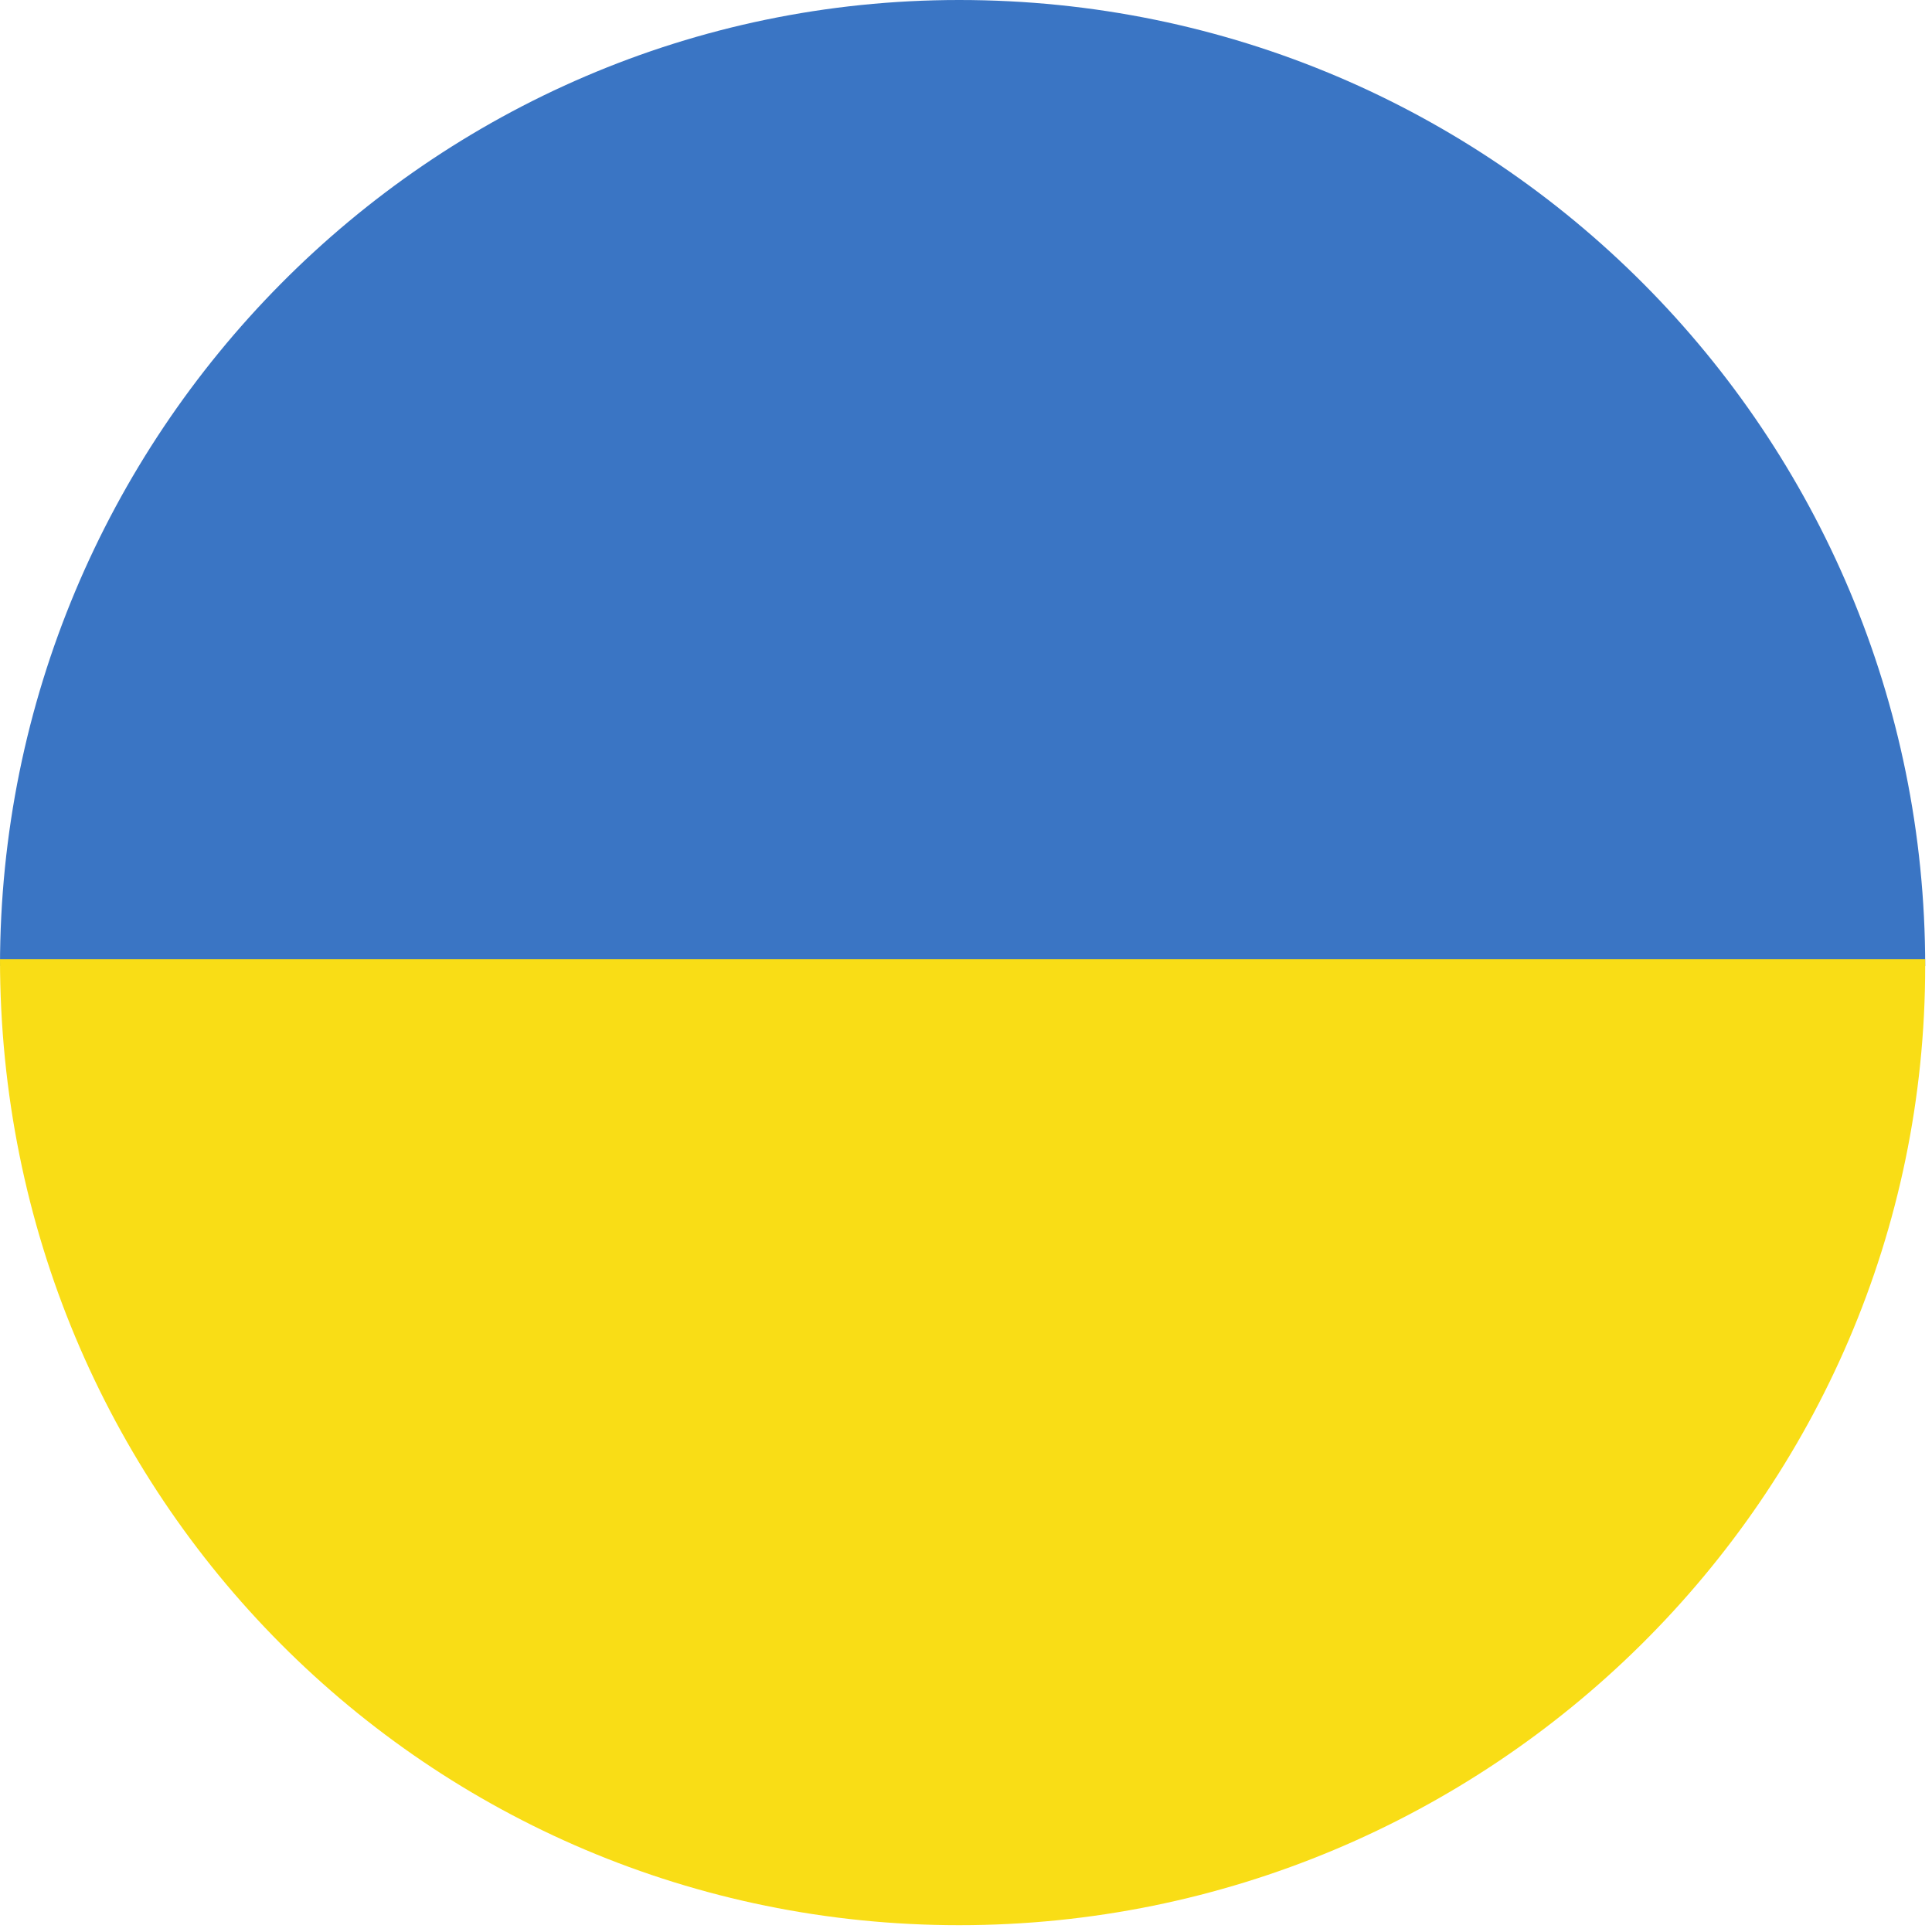
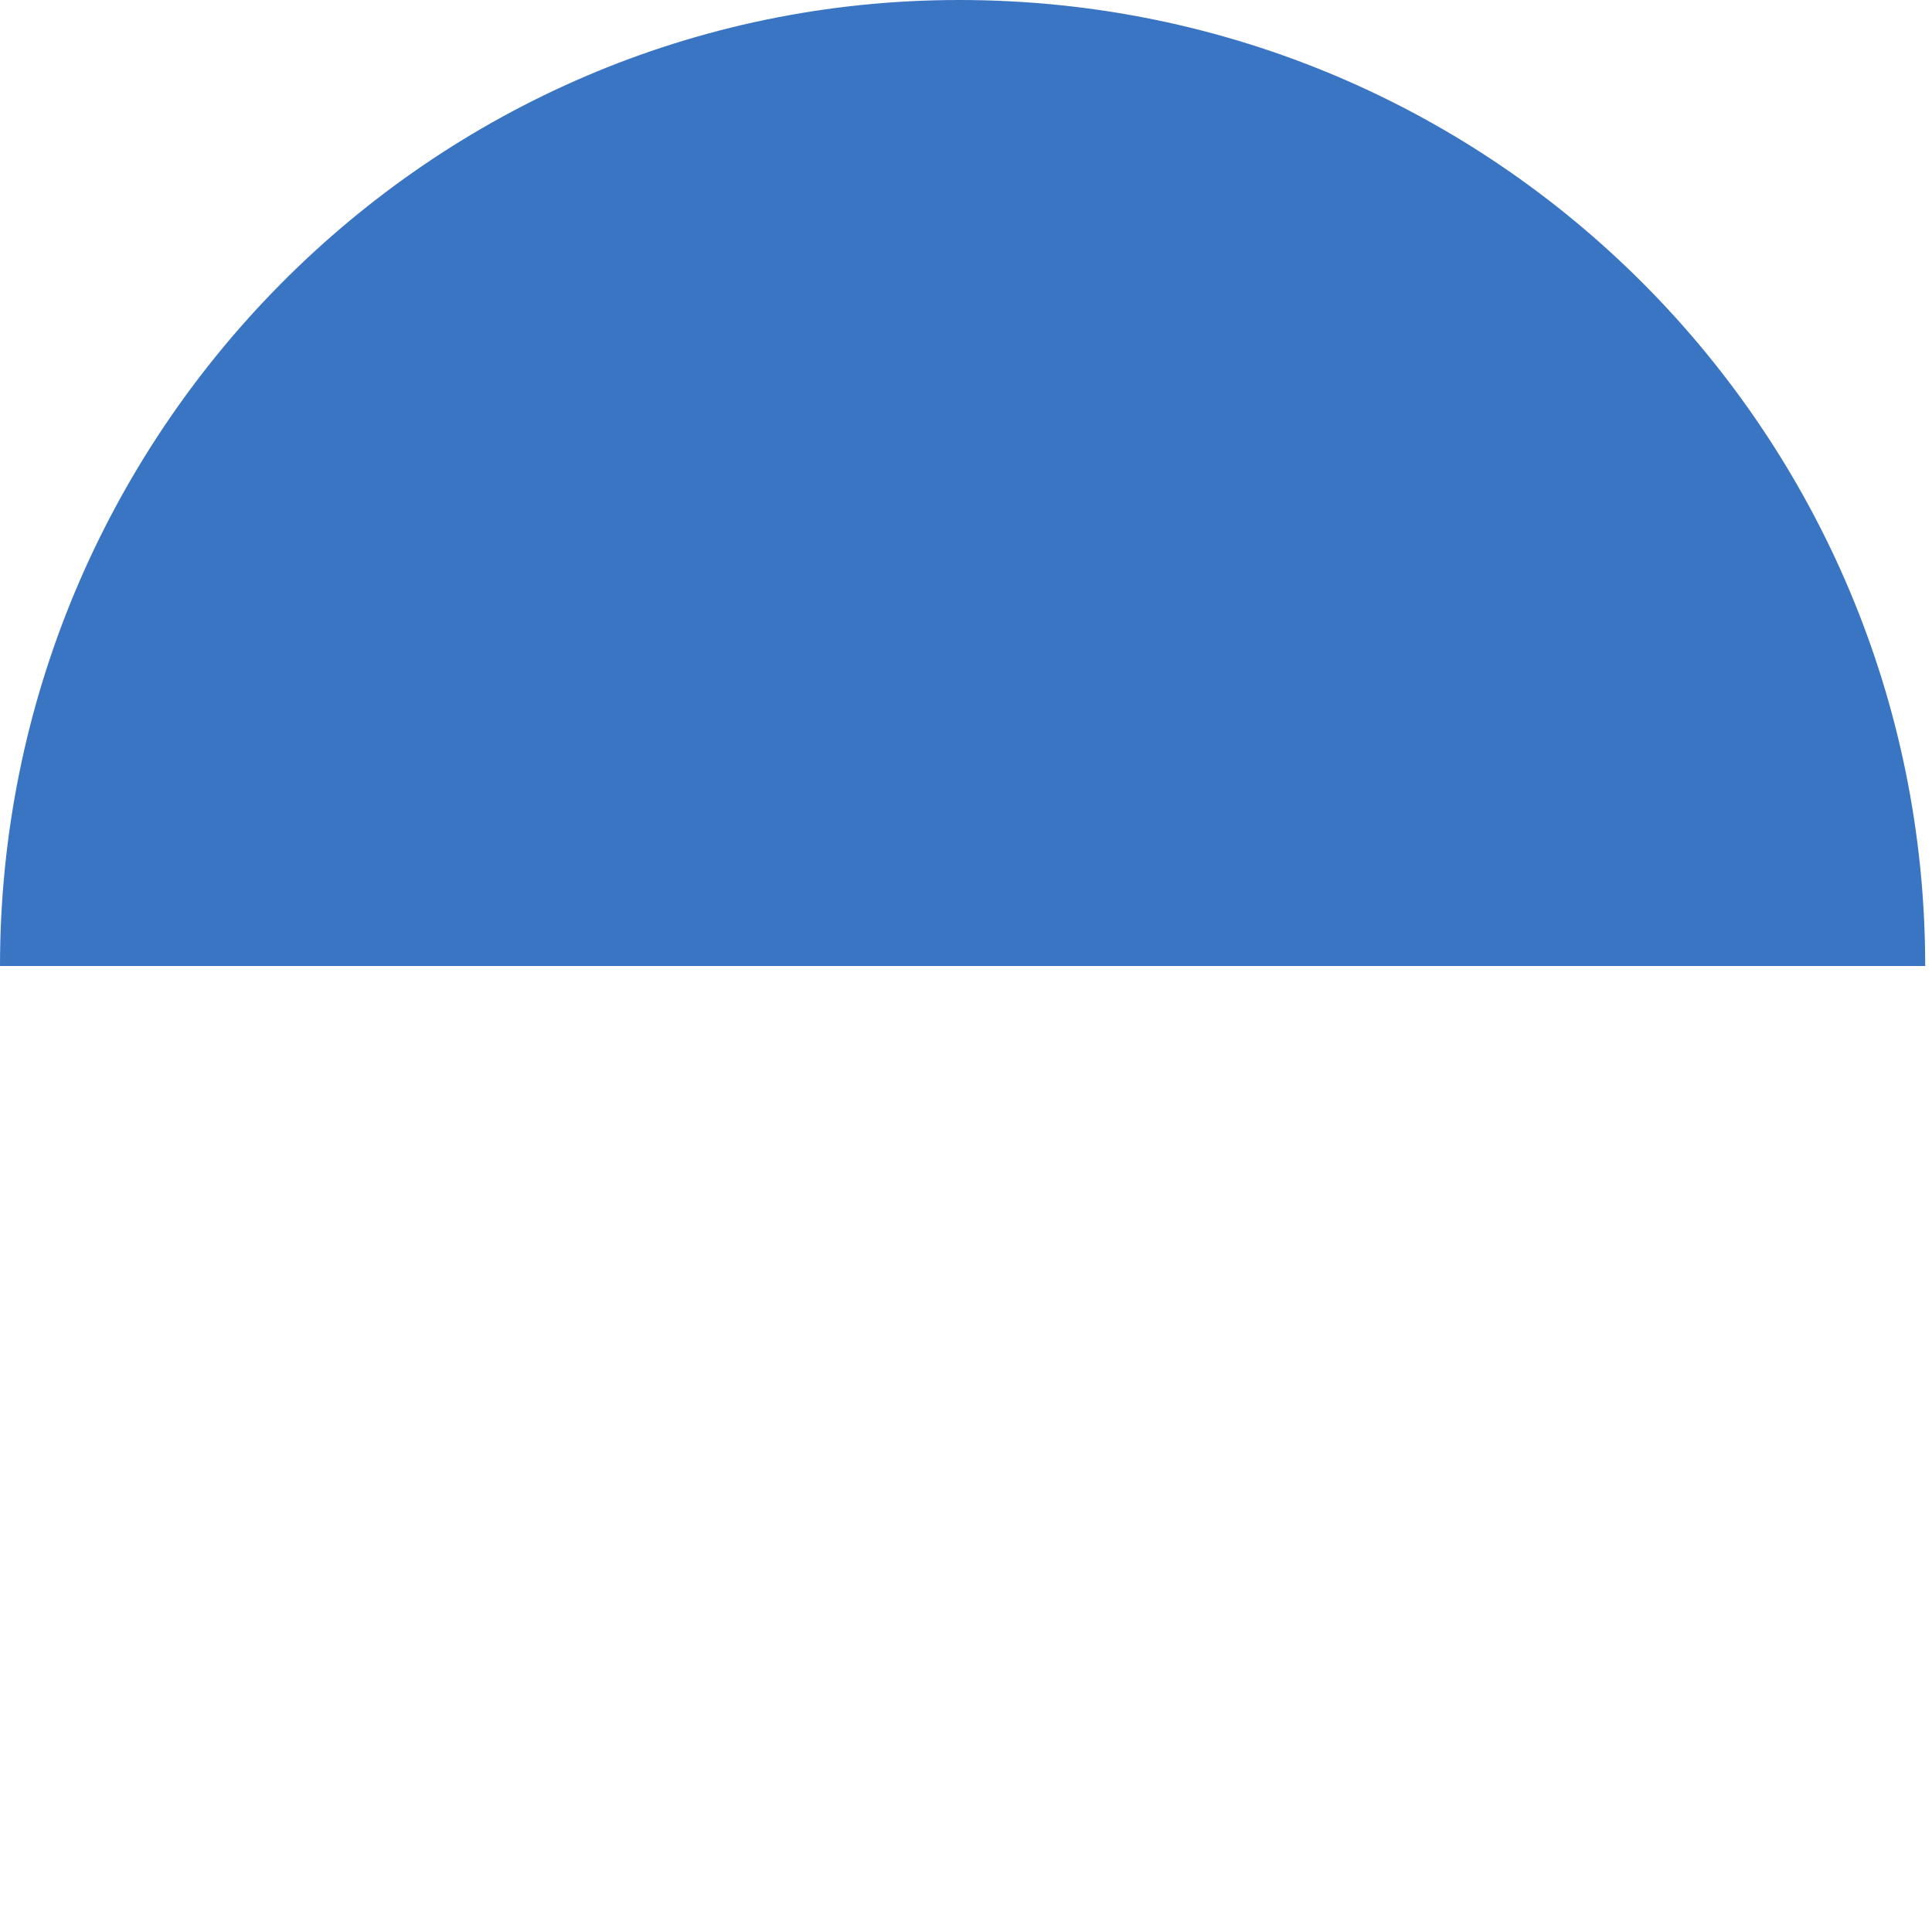
<svg xmlns="http://www.w3.org/2000/svg" version="1.1" id="Layer_1" x="0px" y="0px" viewBox="0 0 28.4 28.4" style="enable-background:new 0 0 28.4 28.4;" xml:space="preserve">
  <style type="text/css">
	.st0{fill:#3A75C4;}
	.st1{fill:#F9DD16;}
</style>
  <path class="st0" d="M14.1,0C6.3,0,0,6.4,0,14.2l0,0h28.3C28.3,6.4,22,0,14.1,0C14.2,0,14.2,0,14.1,0z" />
-   <path class="st1" d="M14.1,28.3c7.8,0,14.2-6.3,14.2-14.1c0,0,0,0,0-0.1H0C0,22,6.3,28.3,14.1,28.3z" />
</svg>